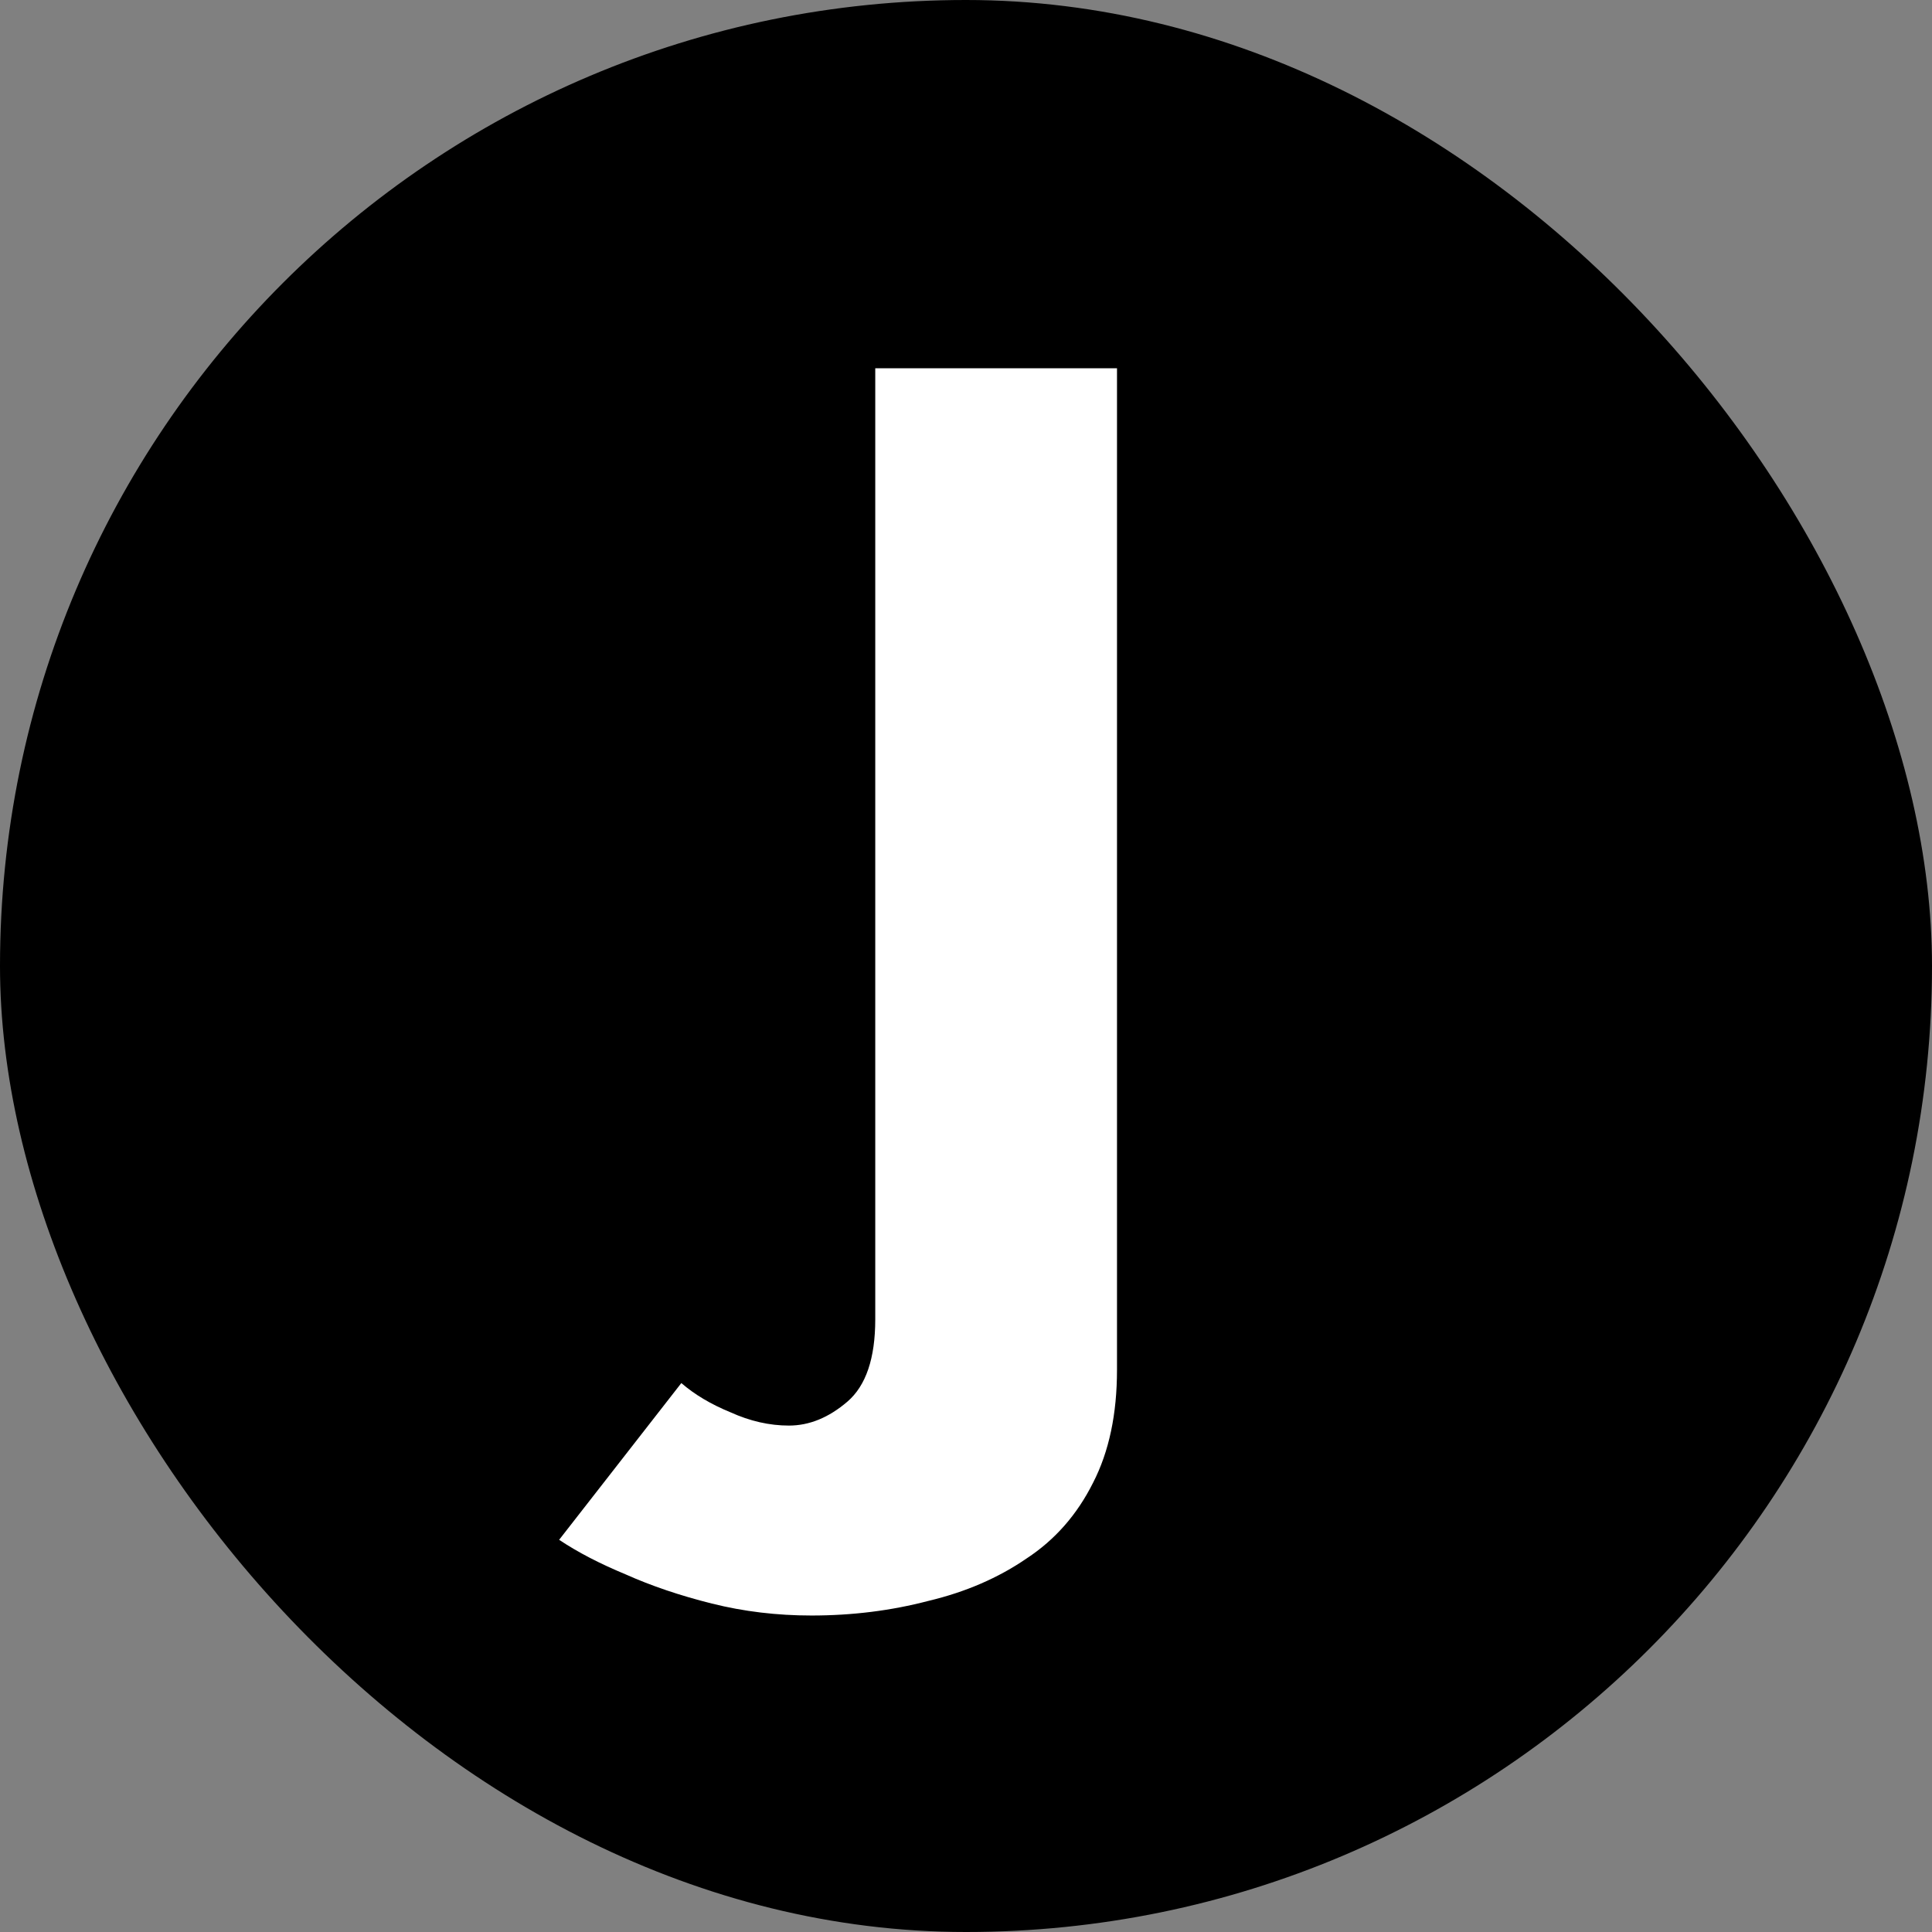
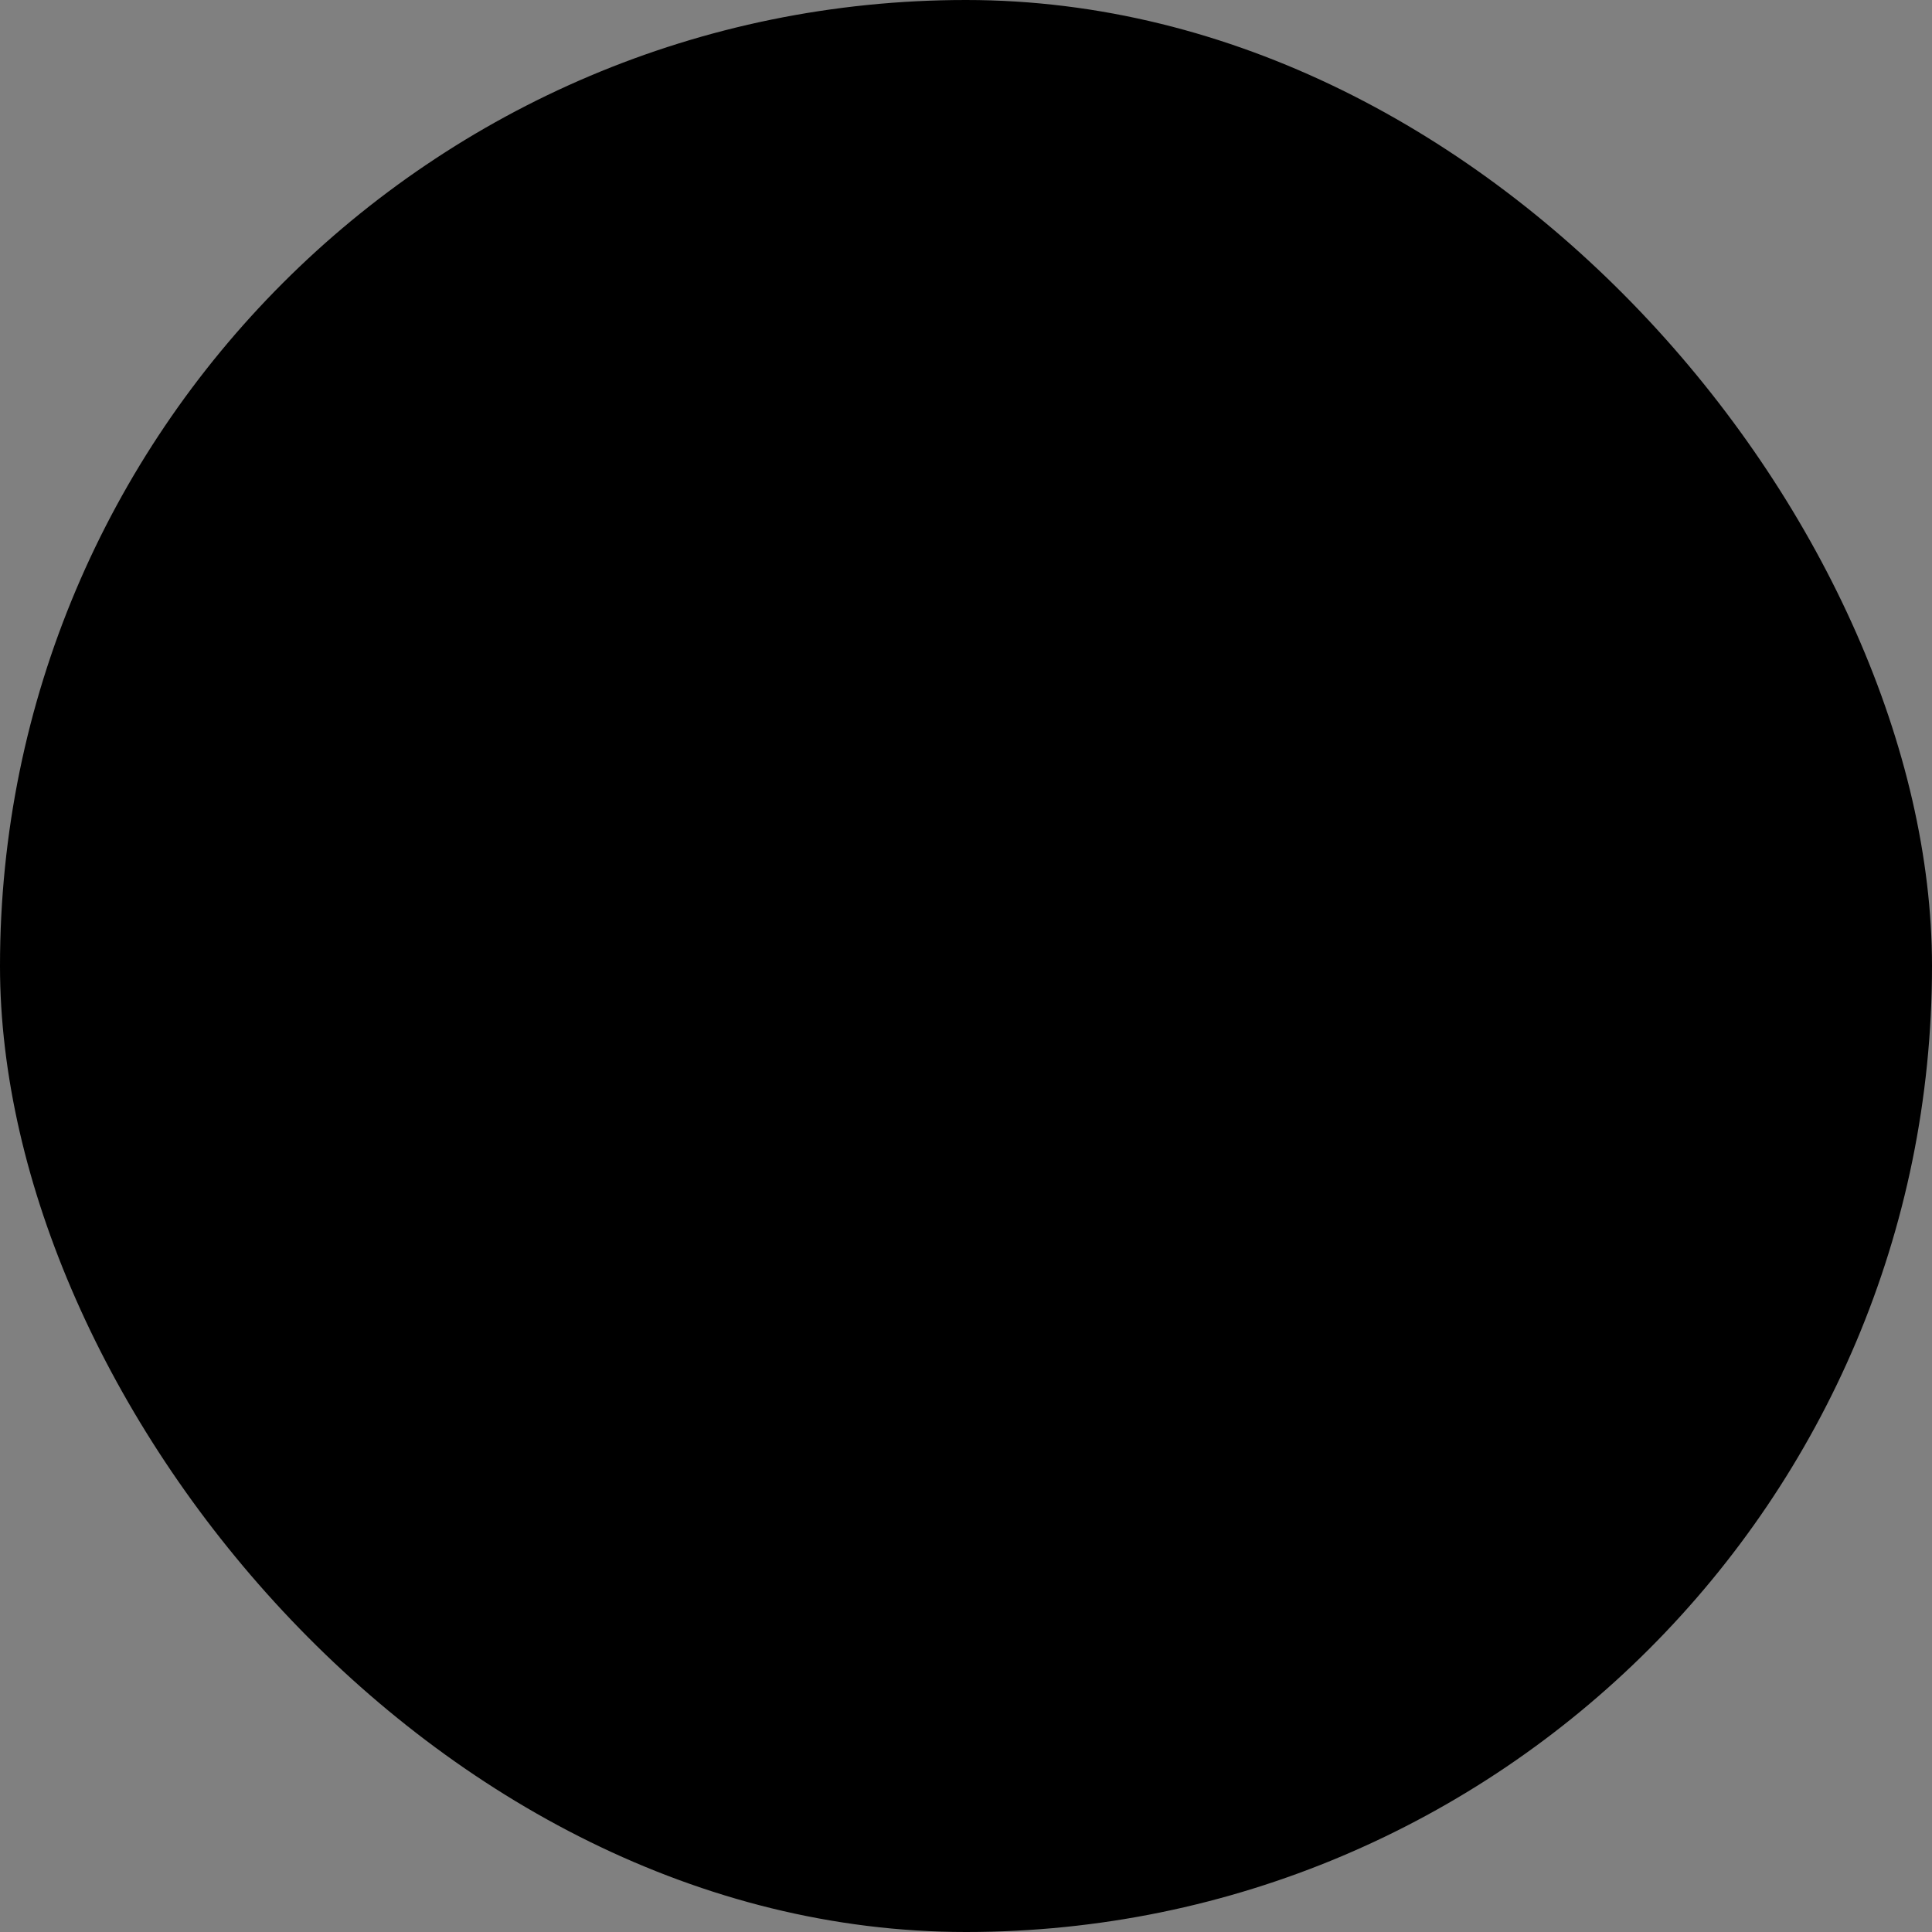
<svg xmlns="http://www.w3.org/2000/svg" width="64" height="64" viewBox="0 0 64 64" fill="none">
  <rect x="0" y="0" width="64" height="64" fill="#808080" stroke="none" />
  <rect width="64" height="64" rx="32" fill="black" />
-   <path d="M22.57 45.816C23.01 46.197 23.553 46.52 24.198 46.784C24.844 47.077 25.489 47.224 26.134 47.224C26.809 47.224 27.454 46.96 28.07 46.432C28.686 45.904 28.994 44.995 28.994 43.704V12.2H37.002V45.376C37.002 46.843 36.738 48.089 36.21 49.116C35.682 50.172 34.949 51.008 34.01 51.624C33.072 52.269 31.986 52.739 30.754 53.032C29.522 53.355 28.232 53.516 26.882 53.516C25.738 53.516 24.638 53.384 23.582 53.12C22.526 52.856 21.573 52.533 20.722 52.152C19.872 51.8 19.138 51.419 18.522 51.008L22.57 45.816Z" fill="white" />
</svg>